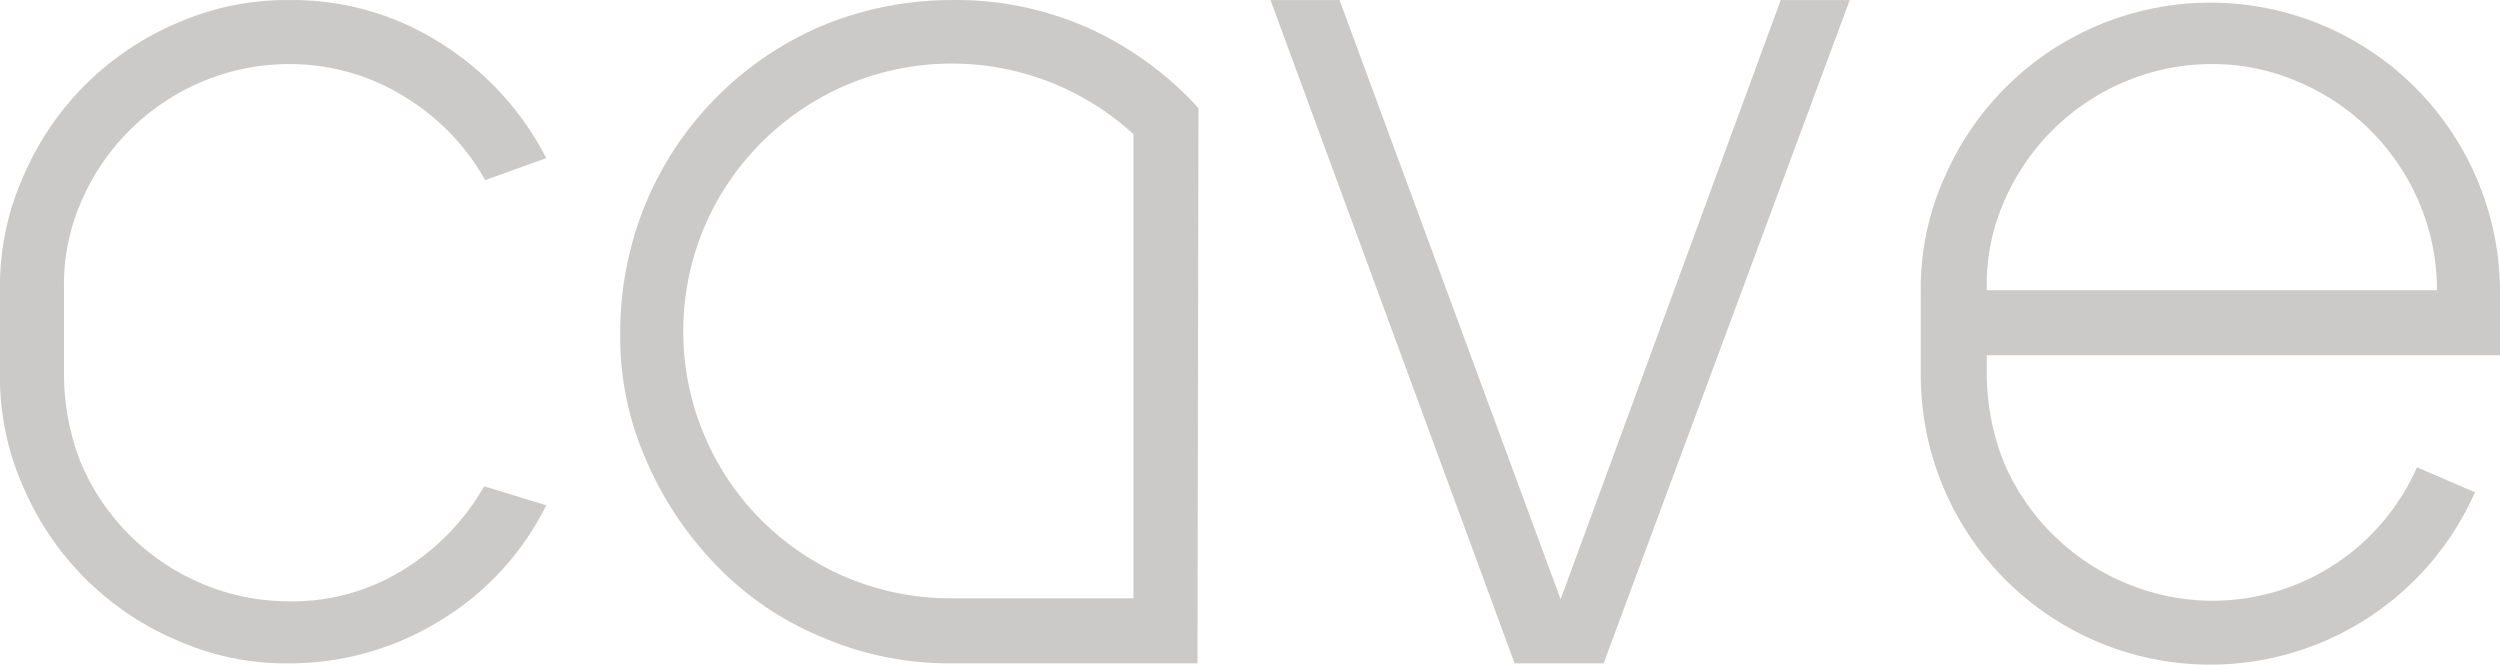
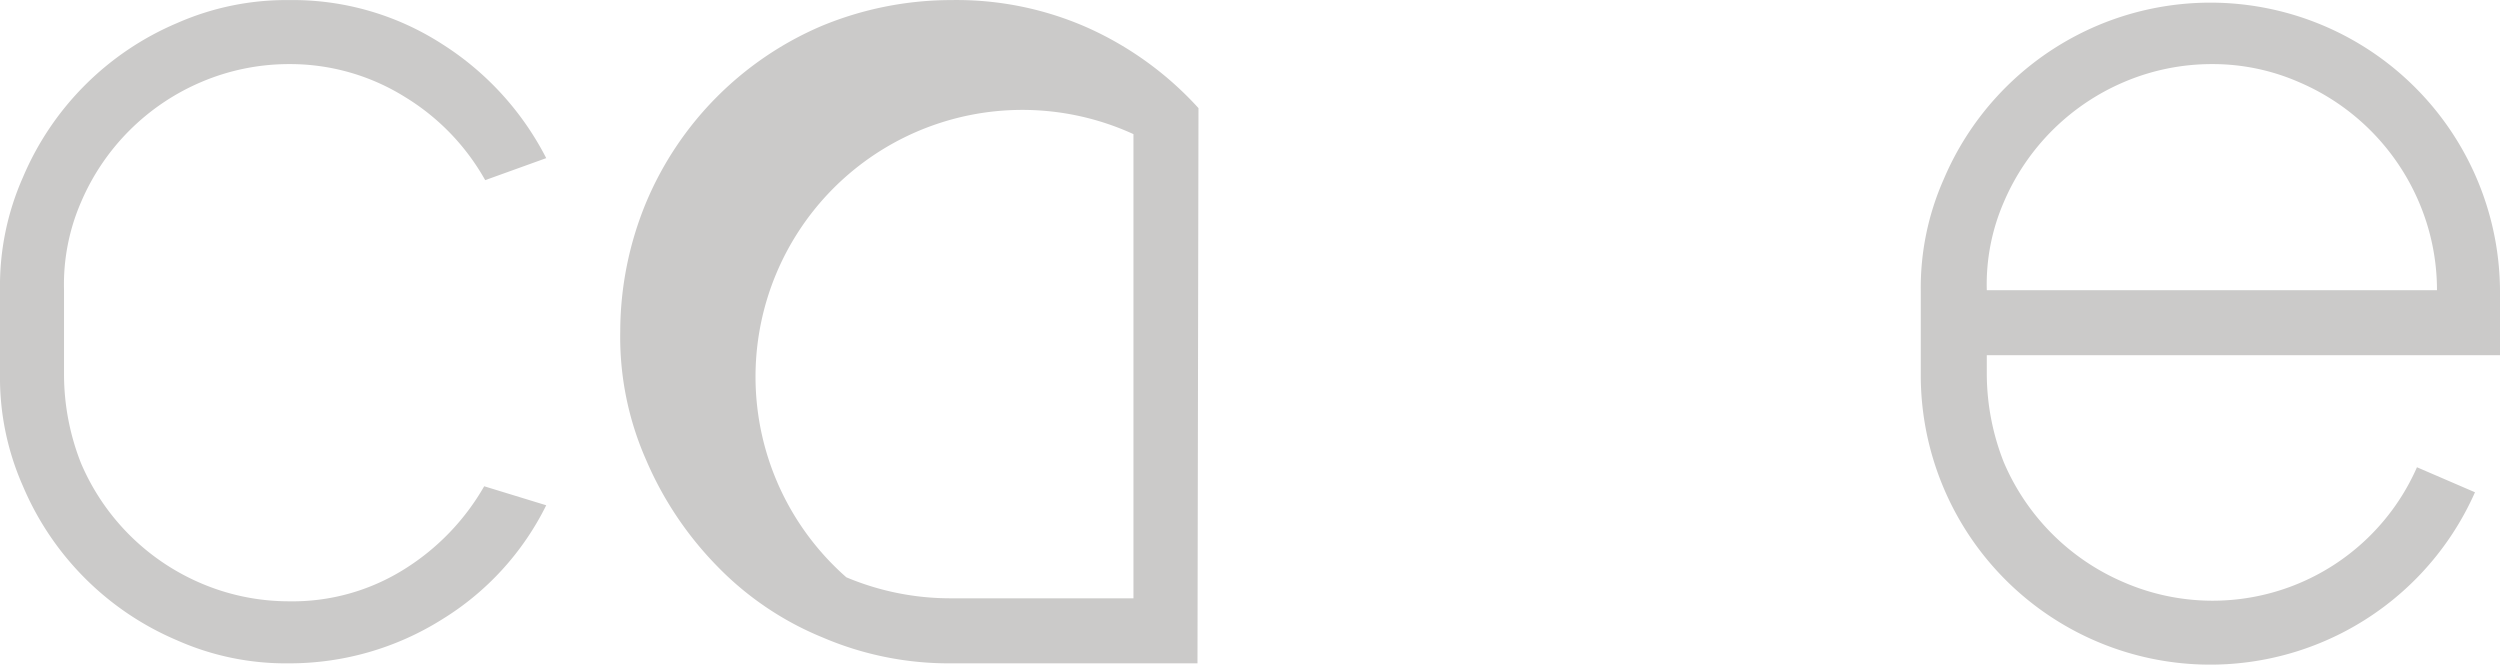
<svg xmlns="http://www.w3.org/2000/svg" width="249.9" height="66.462" viewBox="0 0 249.9 66.462">
  <defs>
    <style>.a{fill:#cbcac9;}</style>
  </defs>
  <path class="a" d="M54.6,50.5A27.86,27.86,0,0,1,44.2,61.9a28.649,28.649,0,0,1-15.3,4.4A26.754,26.754,0,0,1,17.7,64,29.01,29.01,0,0,1,2.3,48.6,26.754,26.754,0,0,1,0,37.4V28.9A26.754,26.754,0,0,1,2.3,17.7,29.01,29.01,0,0,1,17.7,2.3,27.078,27.078,0,0,1,28.9,0,27.562,27.562,0,0,1,44.2,4.4,29.296,29.296,0,0,1,54.6,15.8L48.5,18a22.748,22.748,0,0,0-8-8.3A21.69,21.69,0,0,0,28.9,6.4a22.349,22.349,0,0,0-8.8,1.8,22.72,22.72,0,0,0-12,12A20.619,20.619,0,0,0,6.4,29v8.5a24.161,24.161,0,0,0,1.7,8.8,22.72,22.72,0,0,0,12,12,22.349,22.349,0,0,0,8.8,1.8,21.019,21.019,0,0,0,11.5-3.2,23.548,23.548,0,0,0,8-8.3Z" transform="translate(0 0.007)" />
-   <path class="a" d="M119.7,66.3H95.1a31.992,31.992,0,0,1-12.9-2.6,30.986,30.986,0,0,1-10.5-7.1A34.615,34.615,0,0,1,64.6,46,30.395,30.395,0,0,1,62,33.1a33.771,33.771,0,0,1,2.6-12.9A33.117,33.117,0,0,1,82.1,2.6,33.893,33.893,0,0,1,95.1,0a32.338,32.338,0,0,1,13.7,2.8,33.501,33.501,0,0,1,11,8Zm-6.4-52.9a26.897,26.897,0,0,0-42.9,9.3,26.841,26.841,0,0,0-2.1,10.4A26.674,26.674,0,0,0,84.6,57.7,26.841,26.841,0,0,0,95,59.8h18.3Z" transform="translate(0 0.007)" />
-   <polygon class="a" points="178 0.007 156 59.907 133.9 0.007 127 0.007 151.4 66.307 160.3 66.307 184.9 0.007 178 0.007" />
+   <path class="a" d="M119.7,66.3H95.1a31.992,31.992,0,0,1-12.9-2.6,30.986,30.986,0,0,1-10.5-7.1A34.615,34.615,0,0,1,64.6,46,30.395,30.395,0,0,1,62,33.1a33.771,33.771,0,0,1,2.6-12.9A33.117,33.117,0,0,1,82.1,2.6,33.893,33.893,0,0,1,95.1,0a32.338,32.338,0,0,1,13.7,2.8,33.501,33.501,0,0,1,11,8Zm-6.4-52.9A26.674,26.674,0,0,0,84.6,57.7,26.841,26.841,0,0,0,95,59.8h18.3Z" transform="translate(0 0.007)" />
  <path class="a" d="M198.6,35.3v2.1a24.161,24.161,0,0,0,1.7,8.8,22.72,22.72,0,0,0,12,12,22.31,22.31,0,0,0,29.3-11.5l5.8,2.5A28.937,28.937,0,0,1,192,37.6V29.1a26.754,26.754,0,0,1,2.3-11.2,28.95,28.95,0,0,1,55.6,11.2v6.4H198.6ZM221.1,6.4a22.349,22.349,0,0,0-8.8,1.8,22.72,22.72,0,0,0-12,12,20.619,20.619,0,0,0-1.7,8.8h45a22.349,22.349,0,0,0-1.8-8.8,22.72,22.72,0,0,0-12-12,21.52,21.52,0,0,0-8.7-1.8" transform="translate(0 0.007)" />
</svg>